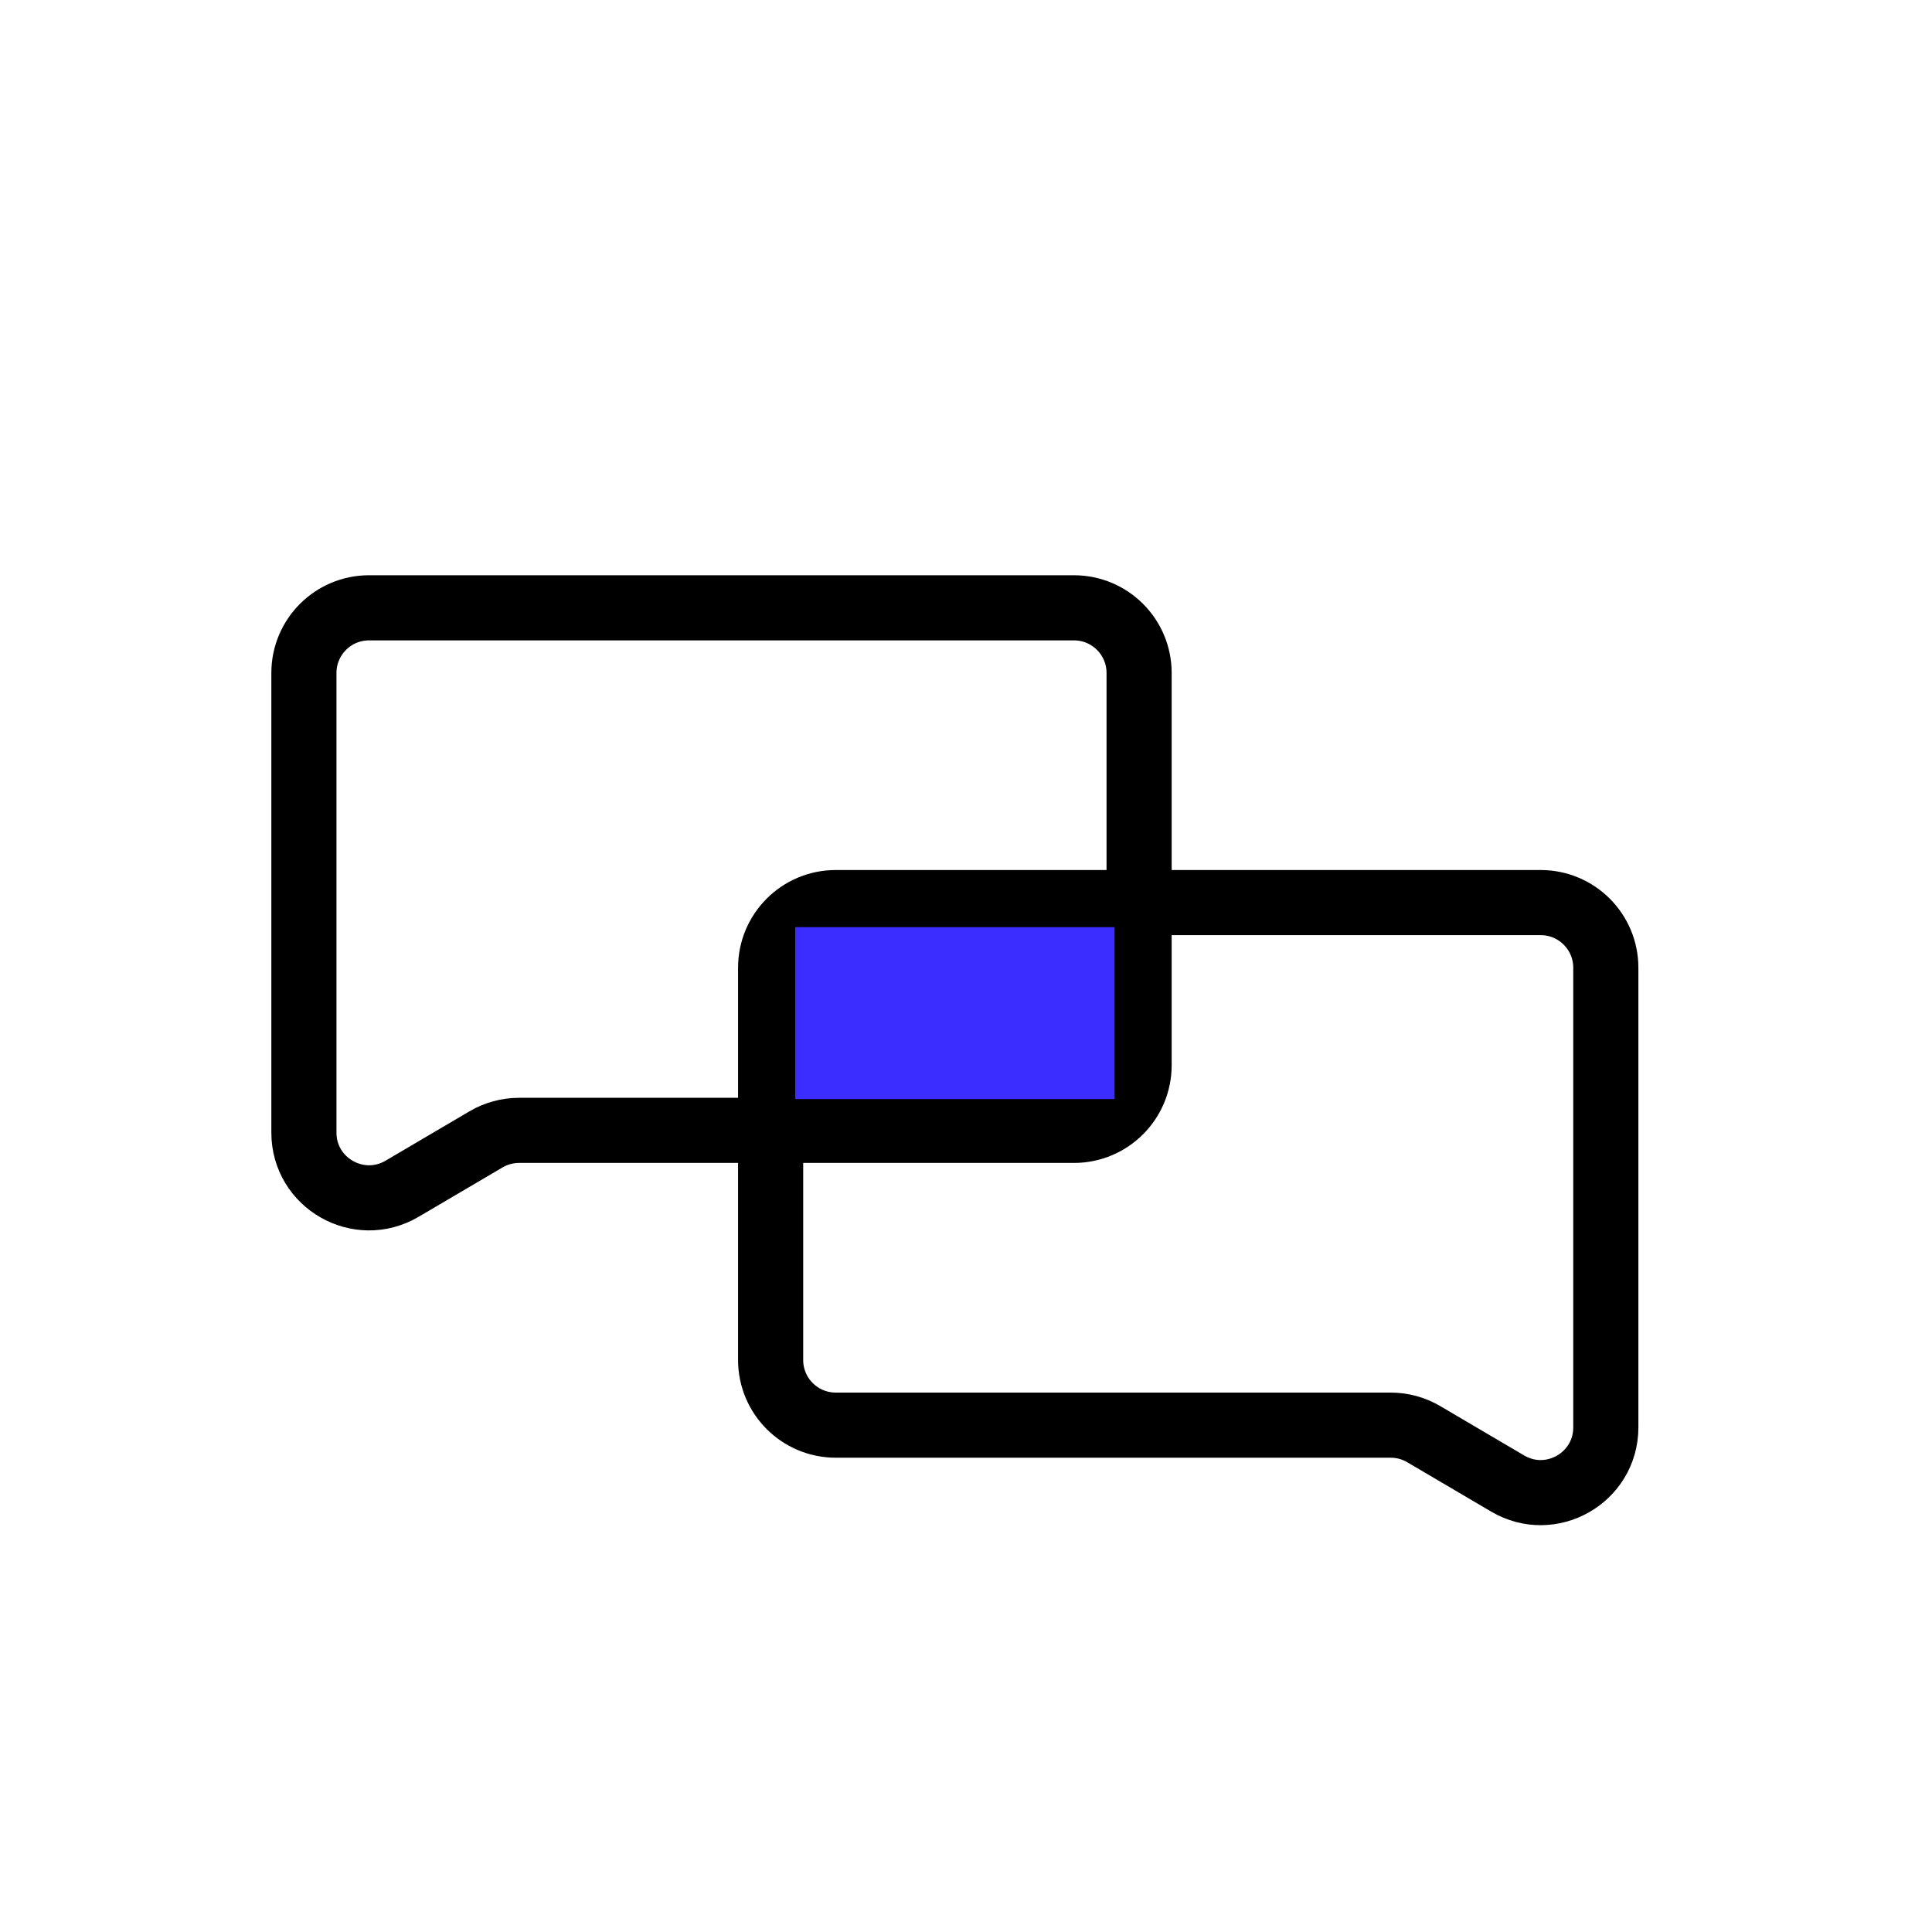
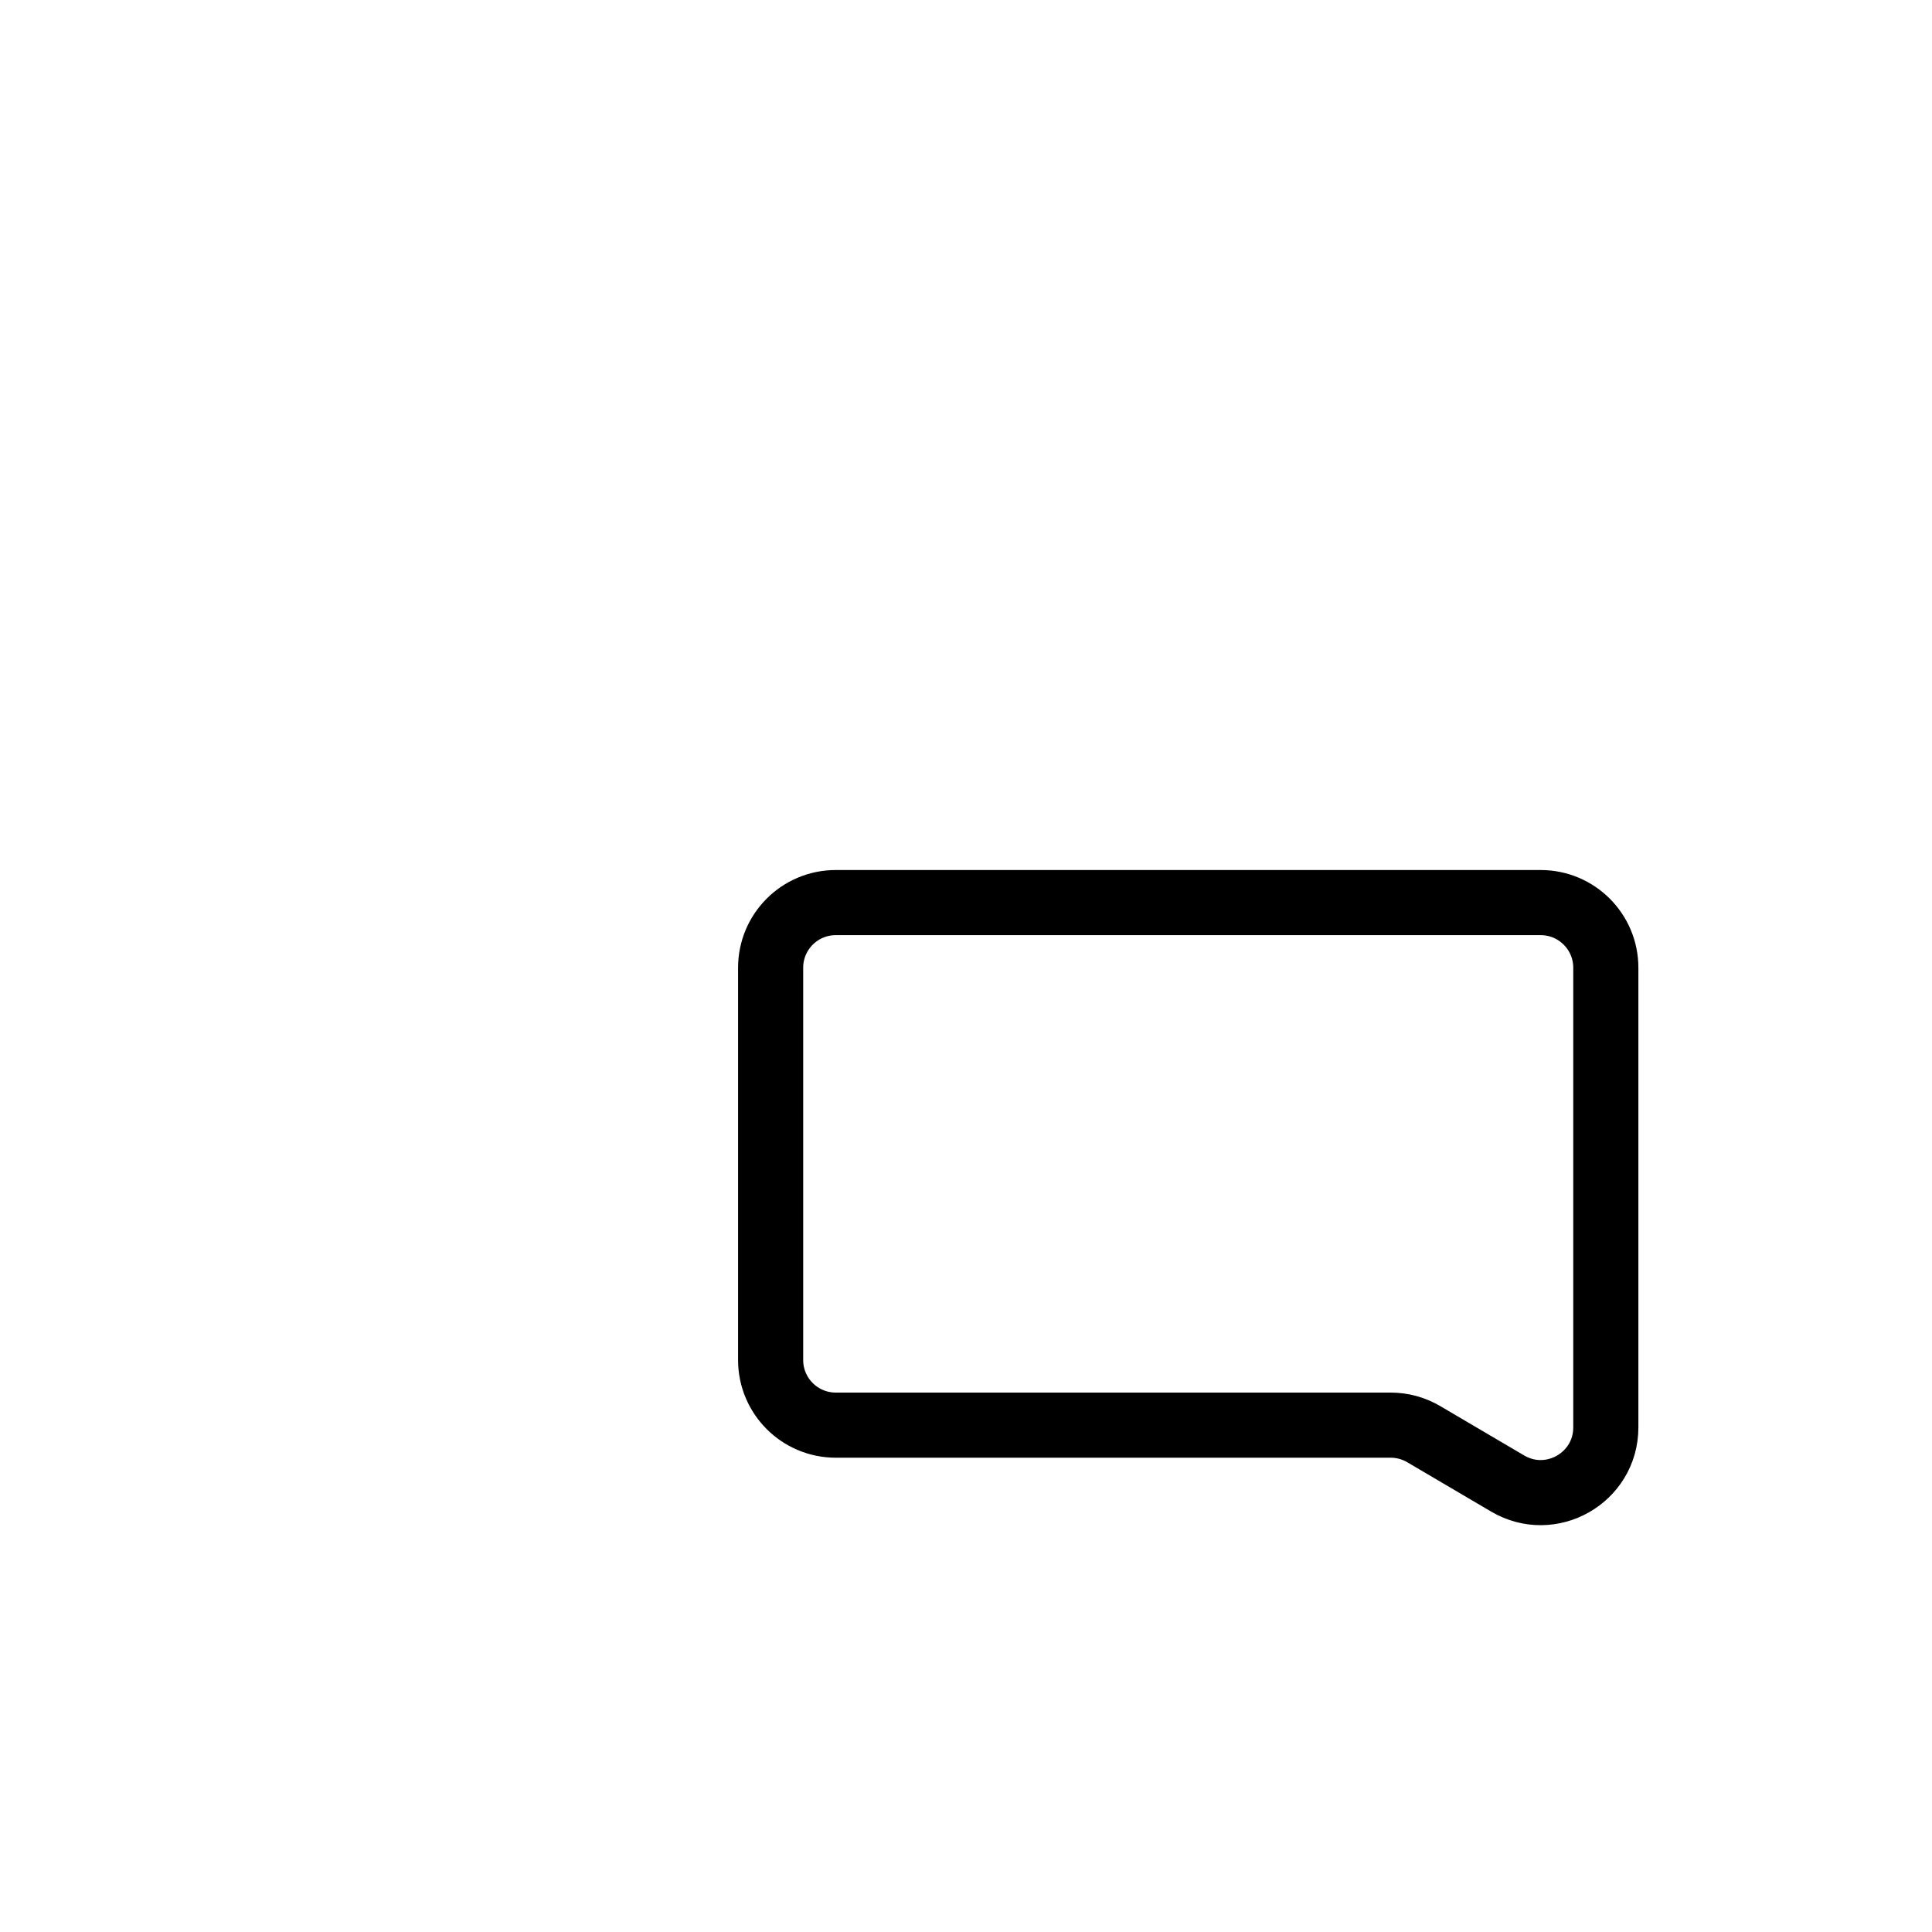
<svg xmlns="http://www.w3.org/2000/svg" width="89" height="89" viewBox="0 0 89 89" fill="none">
  <g filter="url(#filter0_d_85_125)">
-     <path d="M49.474 24H17C15.343 24 14 25.343 14 27V48.072V48.176C14 50.496 16.521 51.938 18.521 50.762L22.39 48.486C22.851 48.215 23.376 48.072 23.911 48.072H49.474C51.13 48.072 52.474 46.729 52.474 45.072V27C52.474 25.343 51.13 24 49.474 24Z" stroke="black" stroke-width="3" />
    <path d="M38.5 37.579H70.974C72.63 37.579 73.974 38.922 73.974 40.579V61.651V61.755C73.974 64.075 71.453 65.517 69.453 64.341L65.584 62.065C65.123 61.794 64.598 61.651 64.063 61.651H38.5C36.843 61.651 35.5 60.307 35.5 58.651V40.579C35.5 38.922 36.843 37.579 38.5 37.579Z" stroke="black" stroke-width="3" />
-     <rect x="36.632" y="38.71" width="14.71" height="7.921" fill="#3B2DFF" />
  </g>
  <defs>
    <filter id="filter0_d_85_125" x="8.5" y="22.5" width="70.974" height="51.761" filterUnits="userSpaceOnUse" color-interpolation-filters="sRGB">
      <feFlood flood-opacity="0" result="BackgroundImageFix" />
      <feColorMatrix in="SourceAlpha" type="matrix" values="0 0 0 0 0 0 0 0 0 0 0 0 0 0 0 0 0 0 127 0" result="hardAlpha" />
      <feOffset dy="4" />
      <feGaussianBlur stdDeviation="2" />
      <feComposite in2="hardAlpha" operator="out" />
      <feColorMatrix type="matrix" values="0 0 0 0 0 0 0 0 0 0 0 0 0 0 0 0 0 0 0.25 0" />
      <feBlend mode="normal" in2="BackgroundImageFix" result="effect1_dropShadow_85_125" />
      <feBlend mode="normal" in="SourceGraphic" in2="effect1_dropShadow_85_125" result="shape" />
    </filter>
  </defs>
</svg>